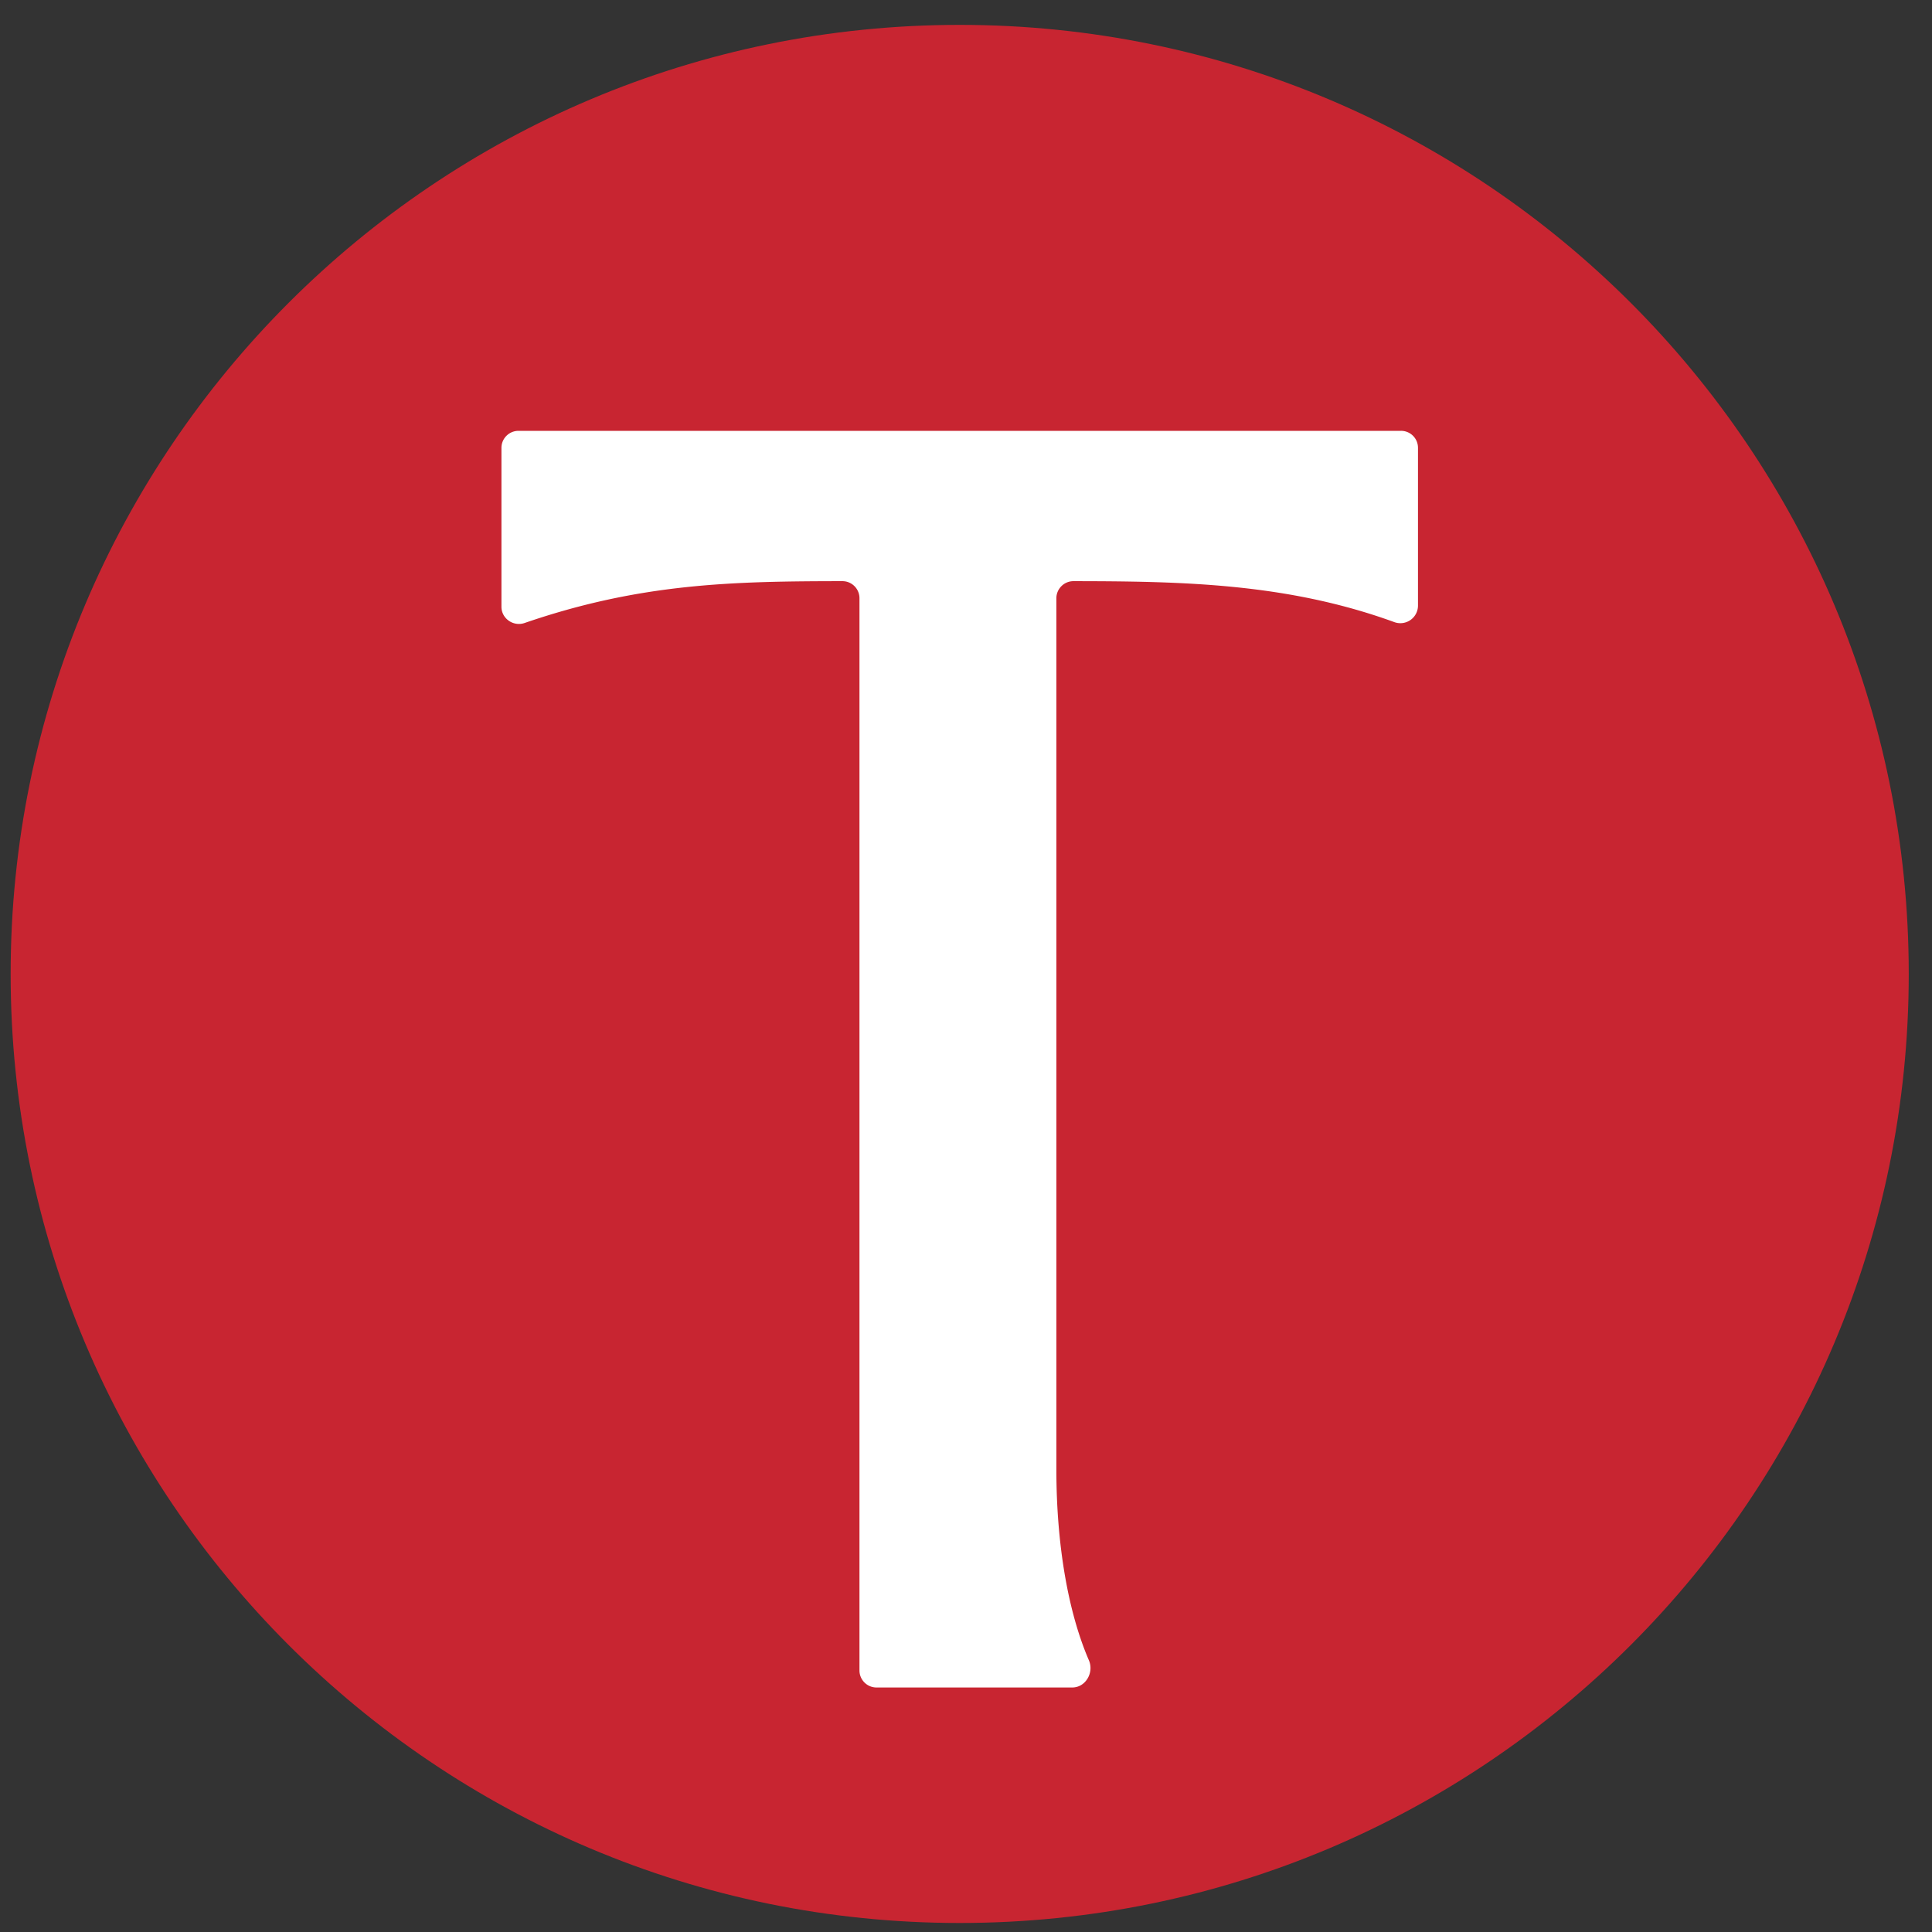
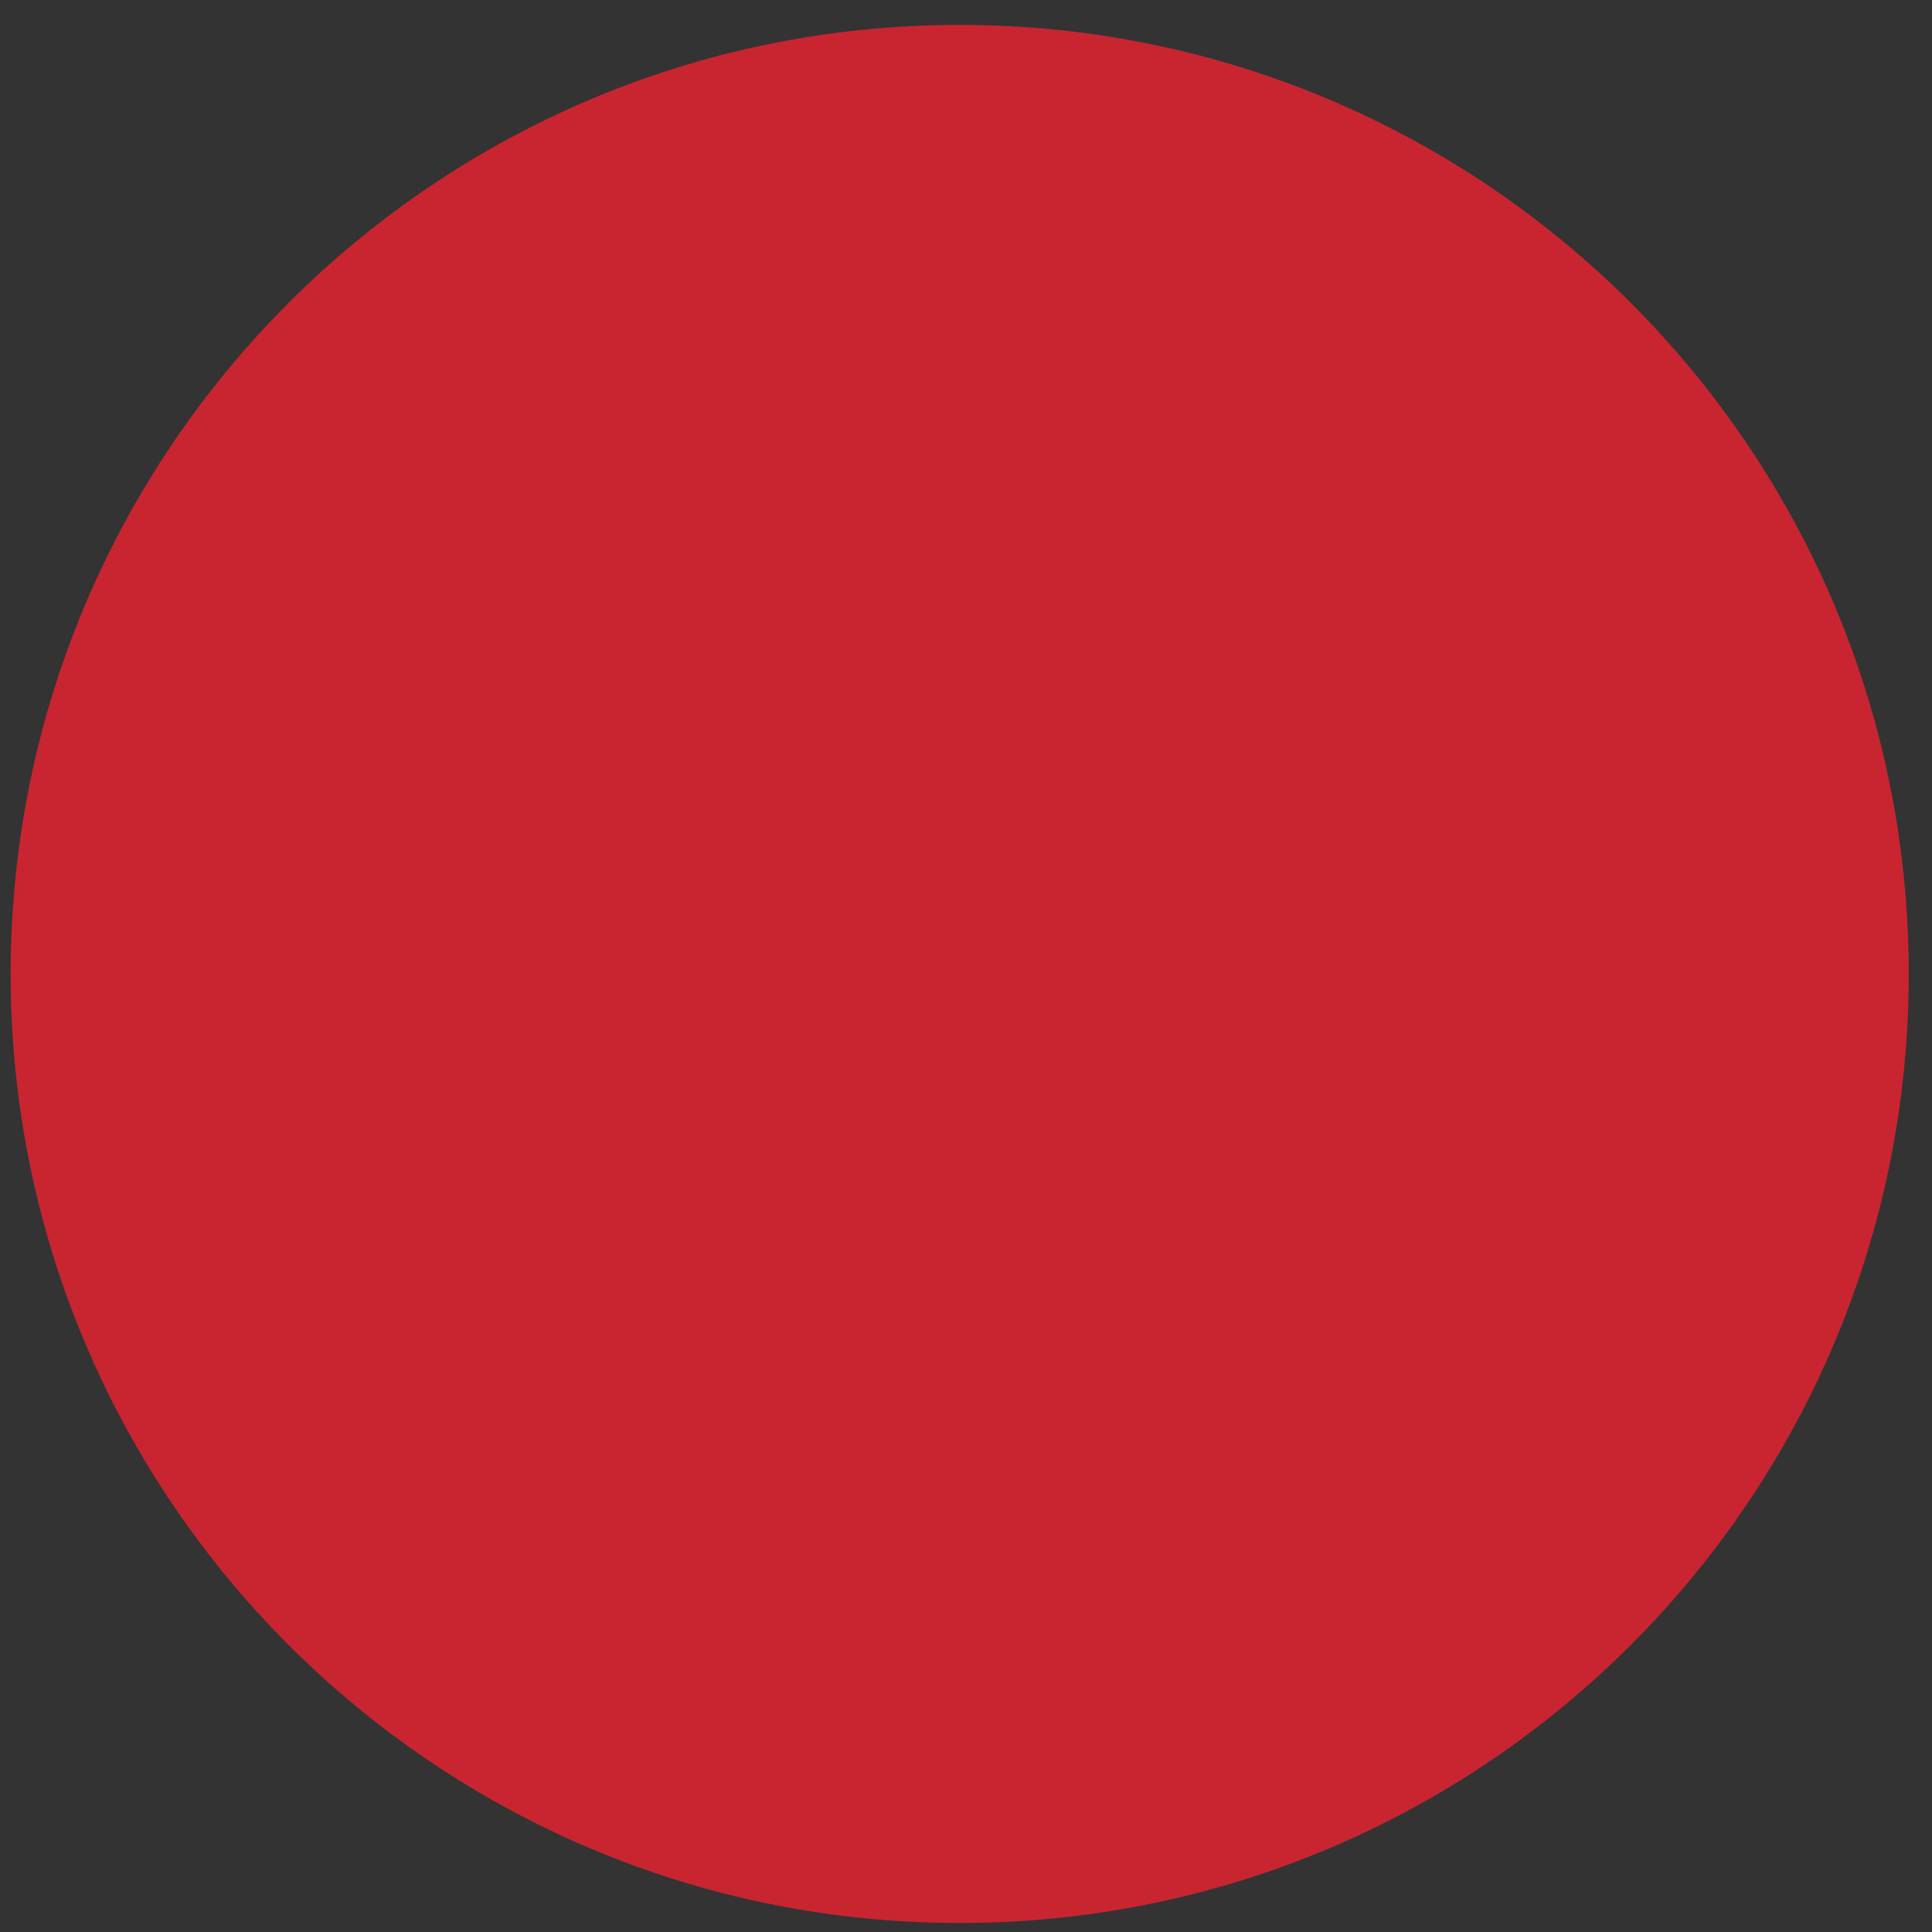
<svg xmlns="http://www.w3.org/2000/svg" width="57" height="57" fill="none" viewBox="0 0 57 57">
  <rect x="0" y="0" width="57" height="57" fill="#333333" stroke="none" />
  <g clip-path="url(#a)">
    <path fill="#c82531" d="M56.314 28.734c0-15.464-12.536-28-28-28s-28 12.536-28 28 12.536 28 28 28 28-12.536 28-28" />
-     <path fill="#fff" d="M25.357 17.649v31.634c0 .278.225.503.502.503h5.777c.394 0 .646-.44.49-.802-.609-1.407-.96-3.4-.96-5.64V17.652c0-.278.226-.506.503-.506 3.22.003 6.31.06 9.464 1.207a.52.52 0 0 0 .702-.48v-4.66a.5.5 0 0 0-.503-.502H15.297a.503.503 0 0 0-.503.502V17.9c0 .35.352.594.684.48 3.415-1.174 6.139-1.231 9.376-1.234.277 0 .503.225.503.503" />
  </g>
  <defs>
    <clipPath id="a">
      <path fill="#fff" d="M.314.734h56v56h-56z" />
    </clipPath>
  </defs>
</svg>